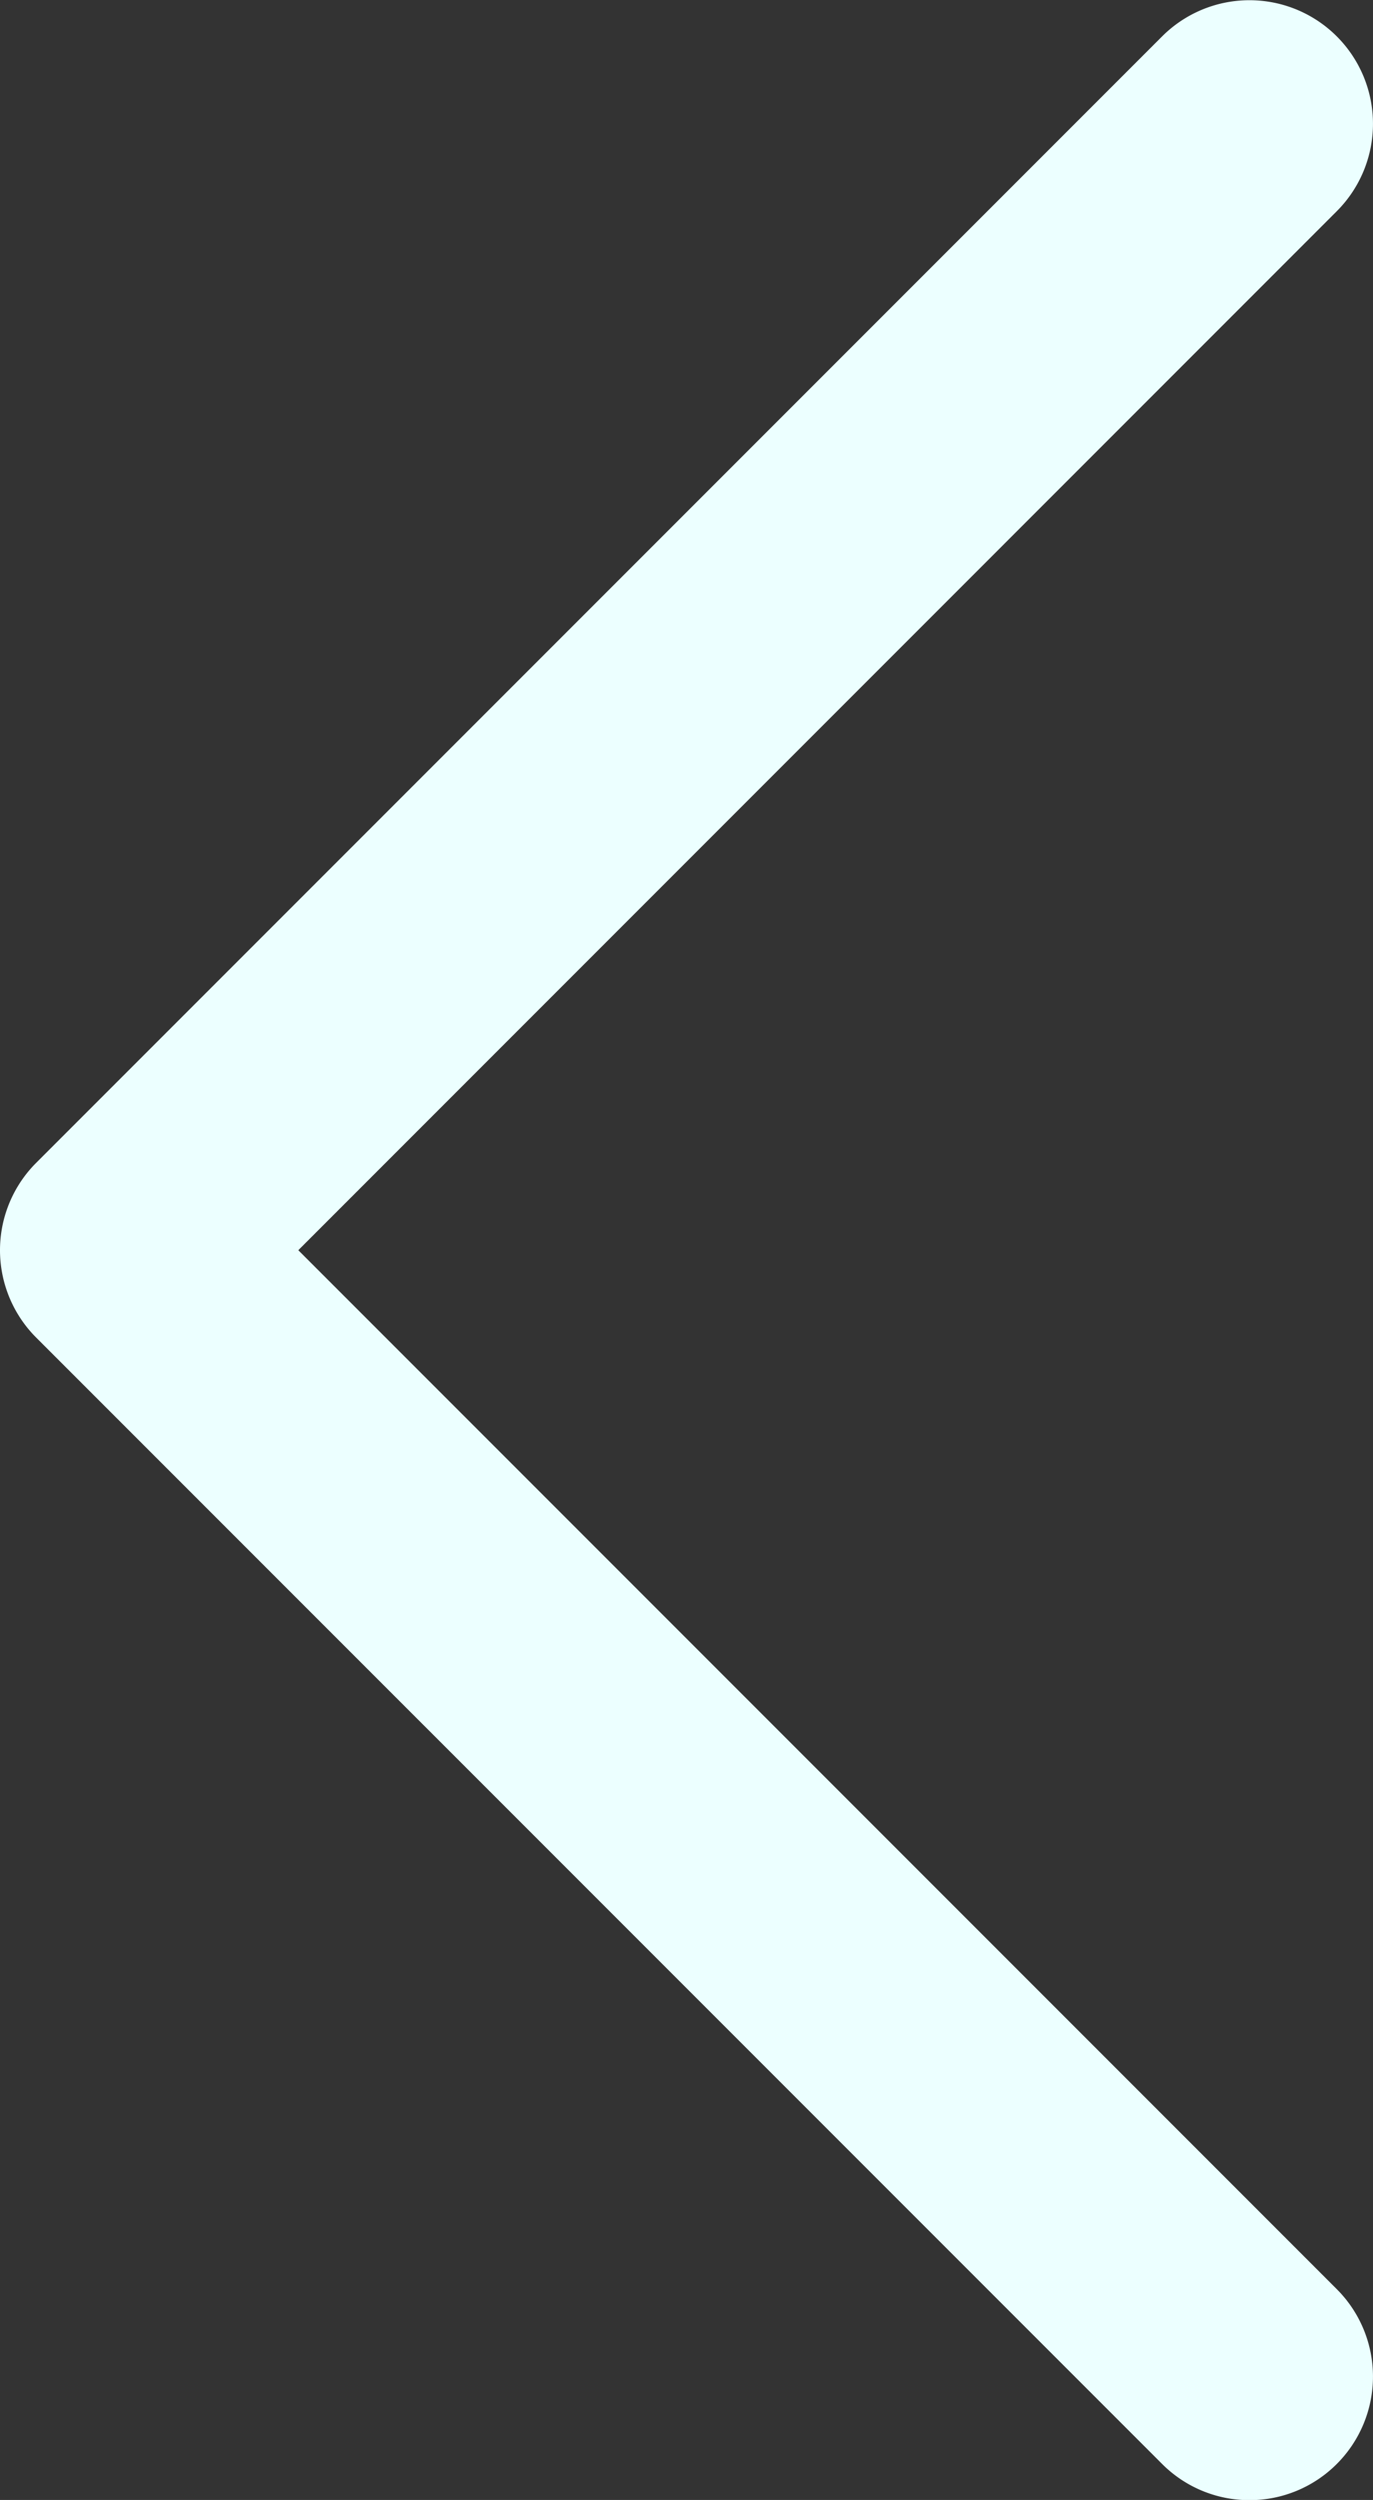
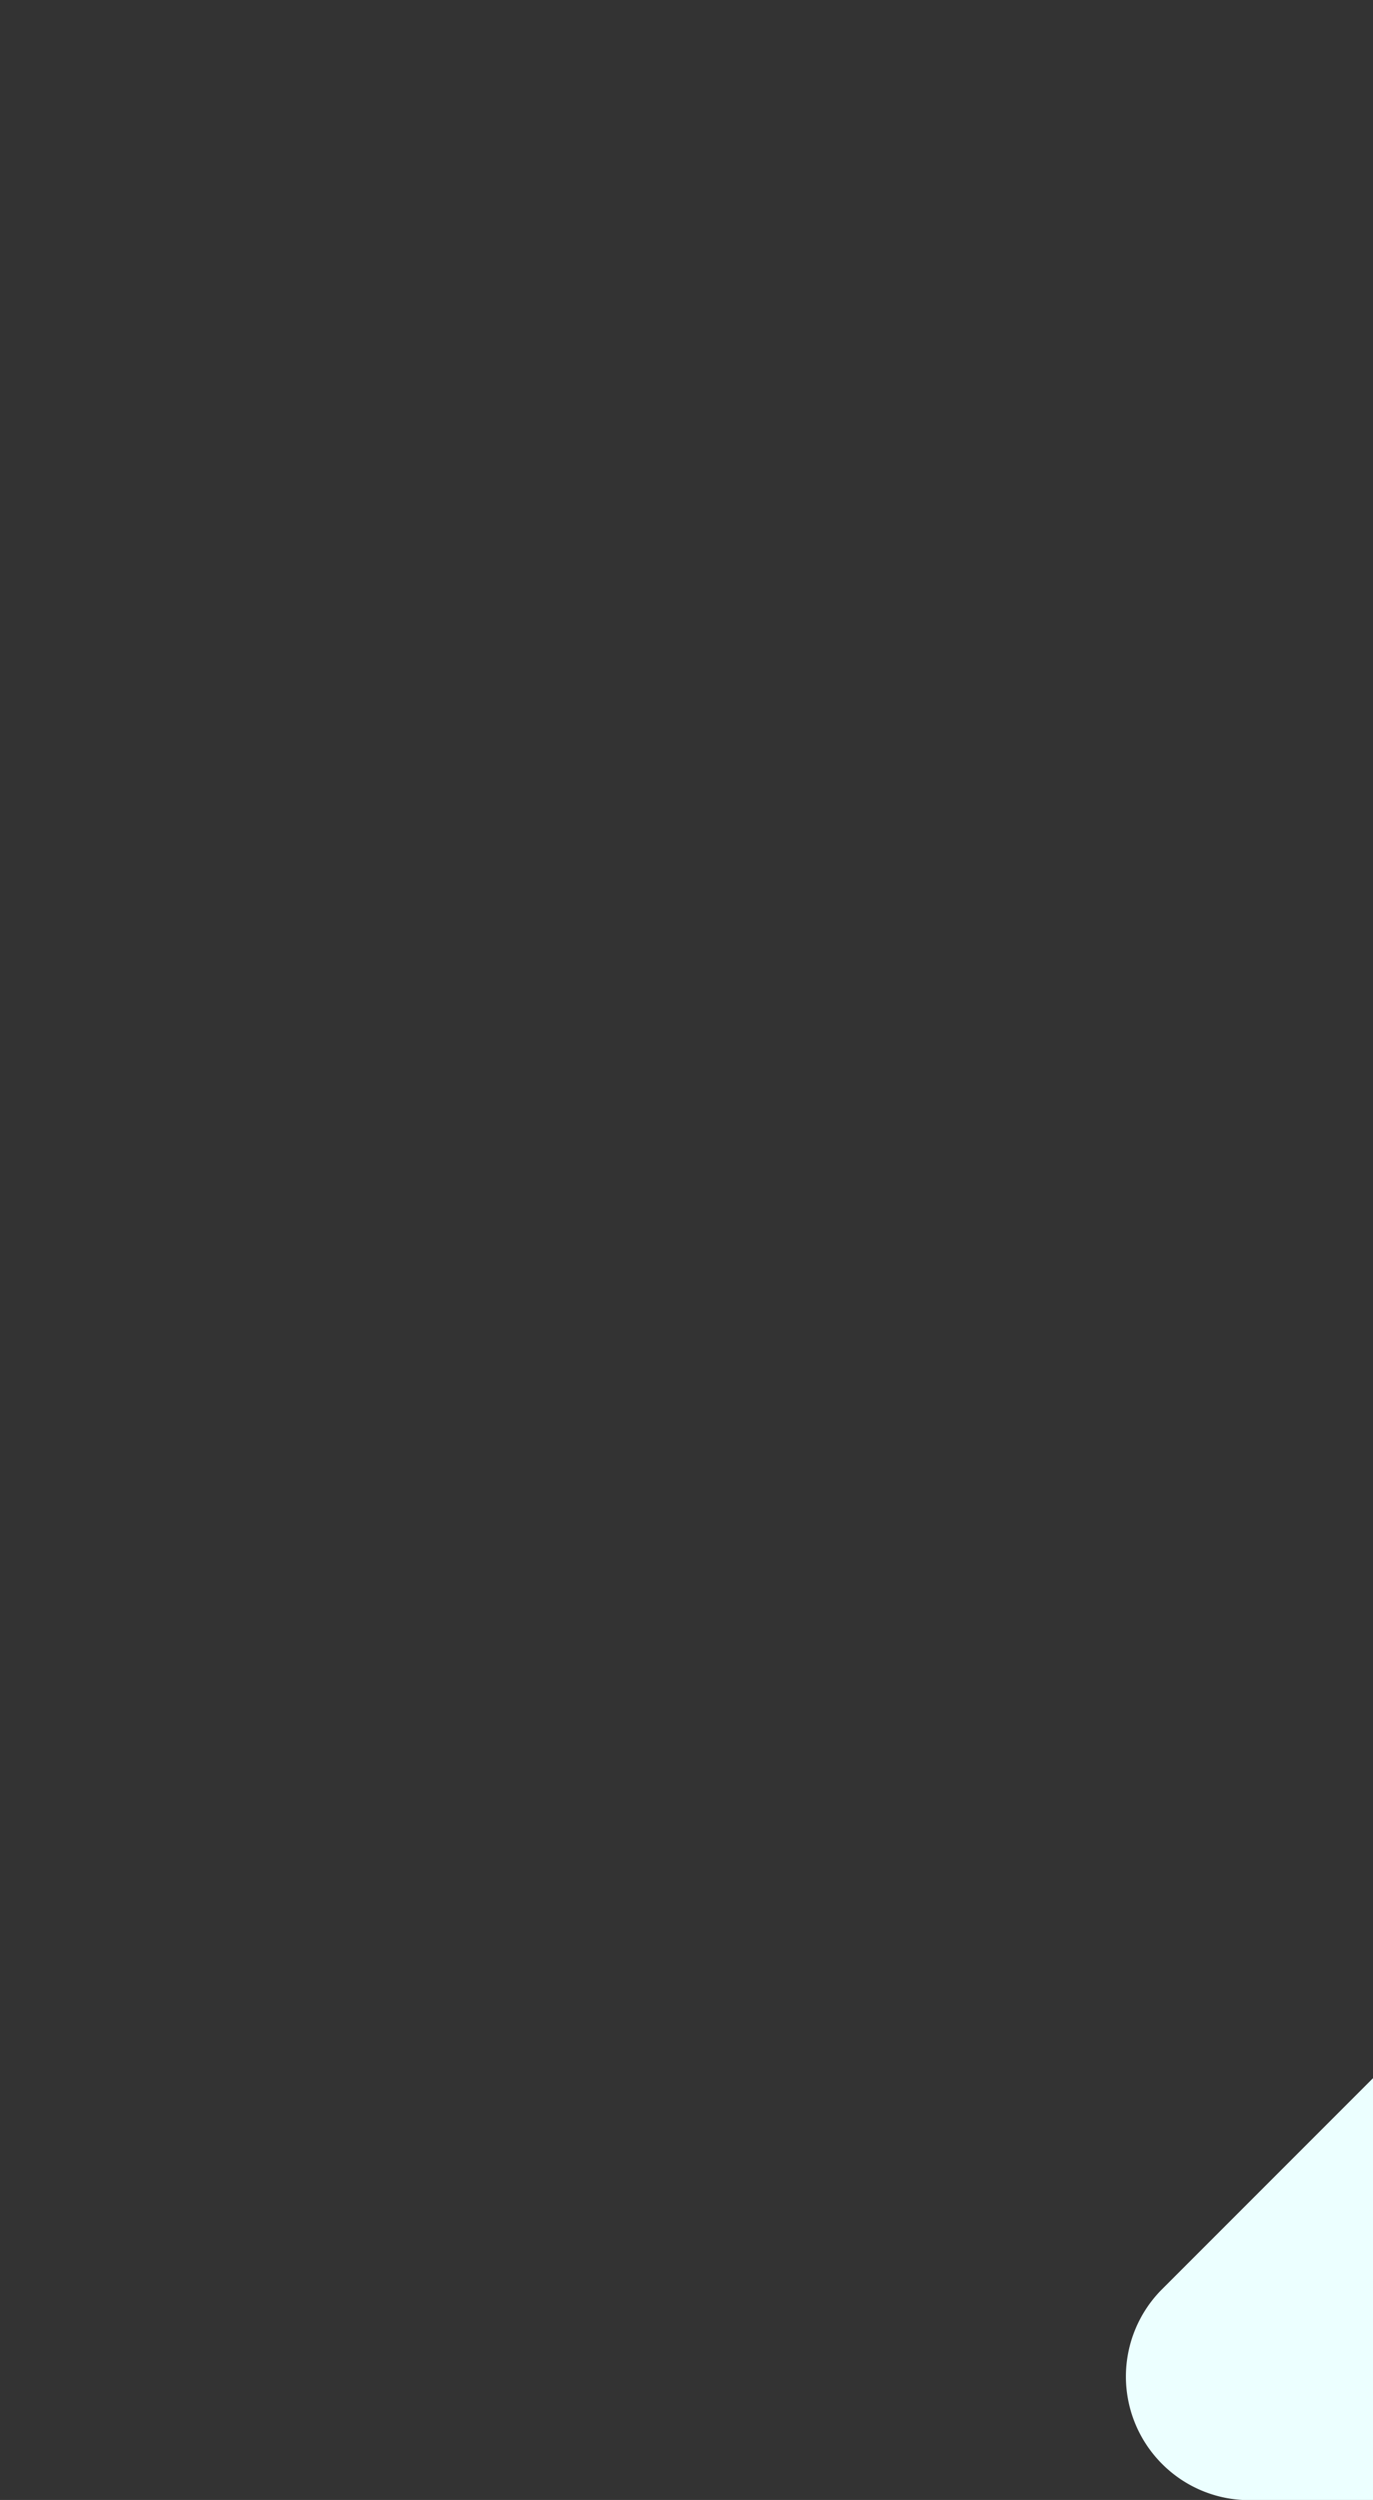
<svg xmlns="http://www.w3.org/2000/svg" width="22.226" height="40.451" viewBox="0 0 22.226 40.451">
  <rect x="0" y="0" width="22.226" height="40.451" fill="#333333" stroke="none" />
  <defs>
    <style>.a{fill:#ecffff;}</style>
  </defs>
-   <path class="a" d="M-7035.134,5245.6a1.994,1.994,0,0,1-1.414-.586l-18.226-18.225a2,2,0,0,1-.586-1.414,2,2,0,0,1,.586-1.414l18.226-18.226a2,2,0,0,1,2.828,0,2,2,0,0,1,0,2.828l-16.811,16.812,16.811,16.811a2,2,0,0,1,0,2.828A1.993,1.993,0,0,1-7035.134,5245.6Z" transform="translate(7055.36 -5205.146)" />
+   <path class="a" d="M-7035.134,5245.6a1.994,1.994,0,0,1-1.414-.586a2,2,0,0,1-.586-1.414,2,2,0,0,1,.586-1.414l18.226-18.226a2,2,0,0,1,2.828,0,2,2,0,0,1,0,2.828l-16.811,16.812,16.811,16.811a2,2,0,0,1,0,2.828A1.993,1.993,0,0,1-7035.134,5245.6Z" transform="translate(7055.36 -5205.146)" />
</svg>